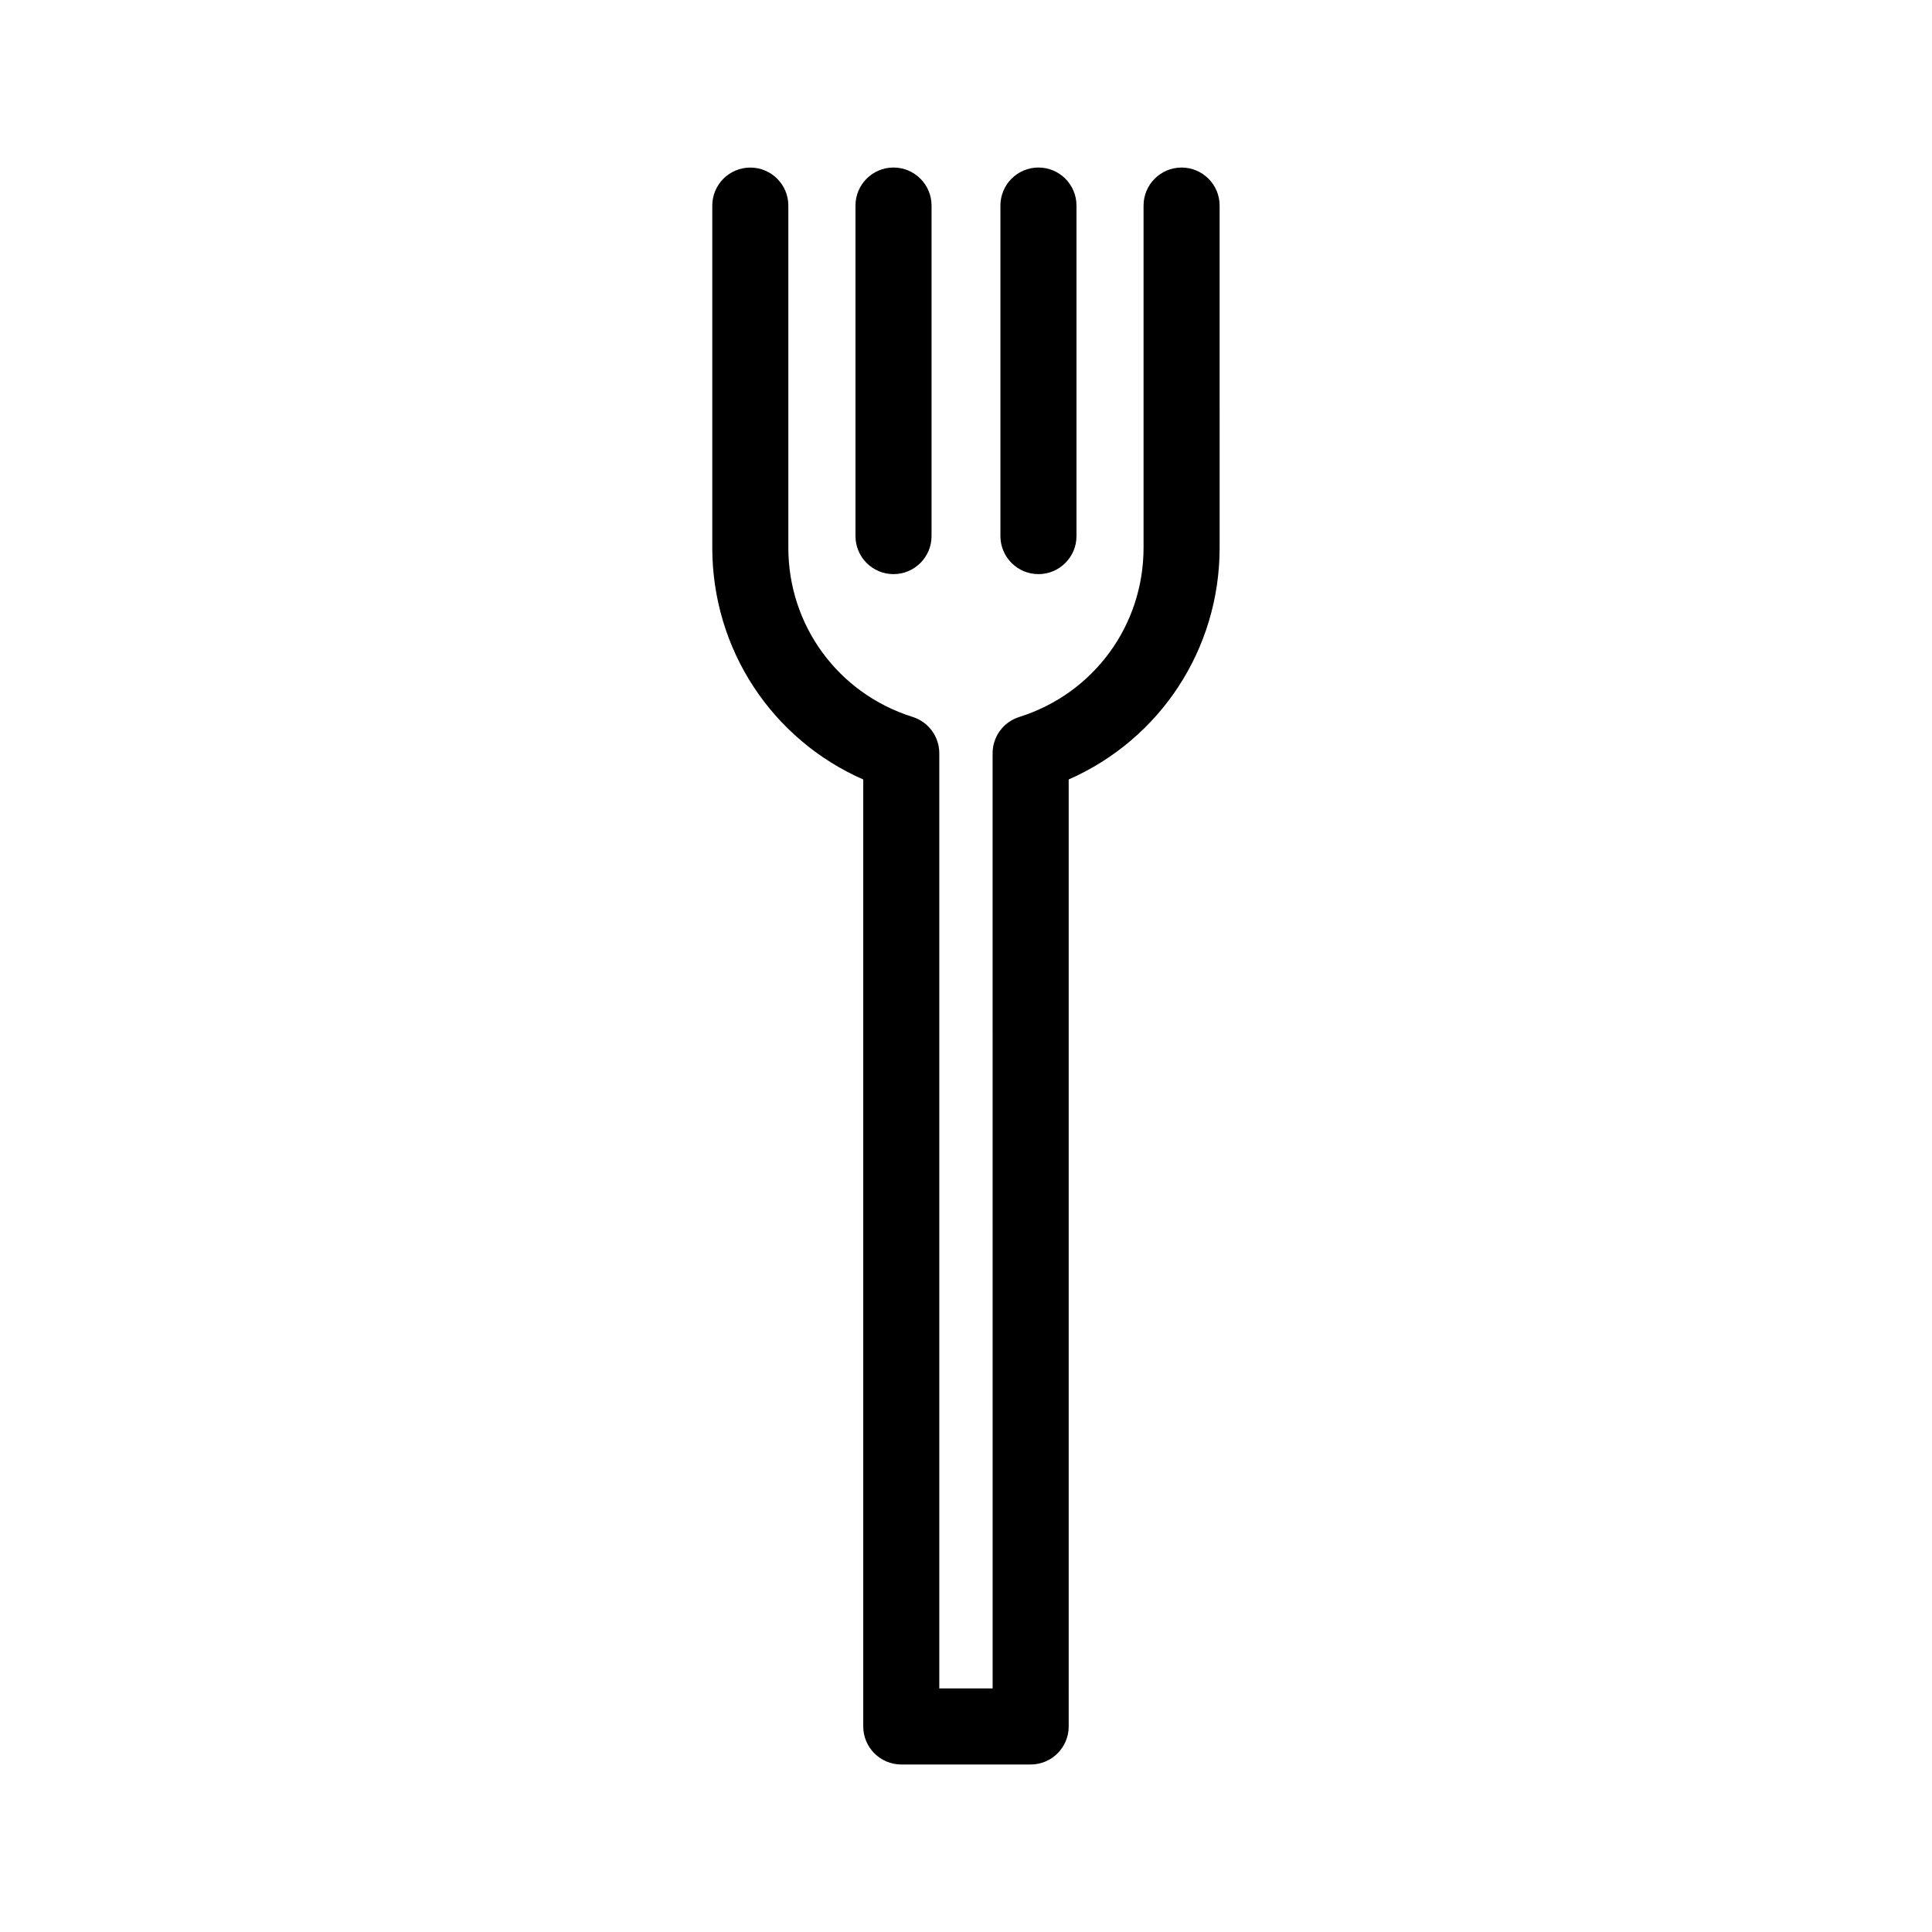
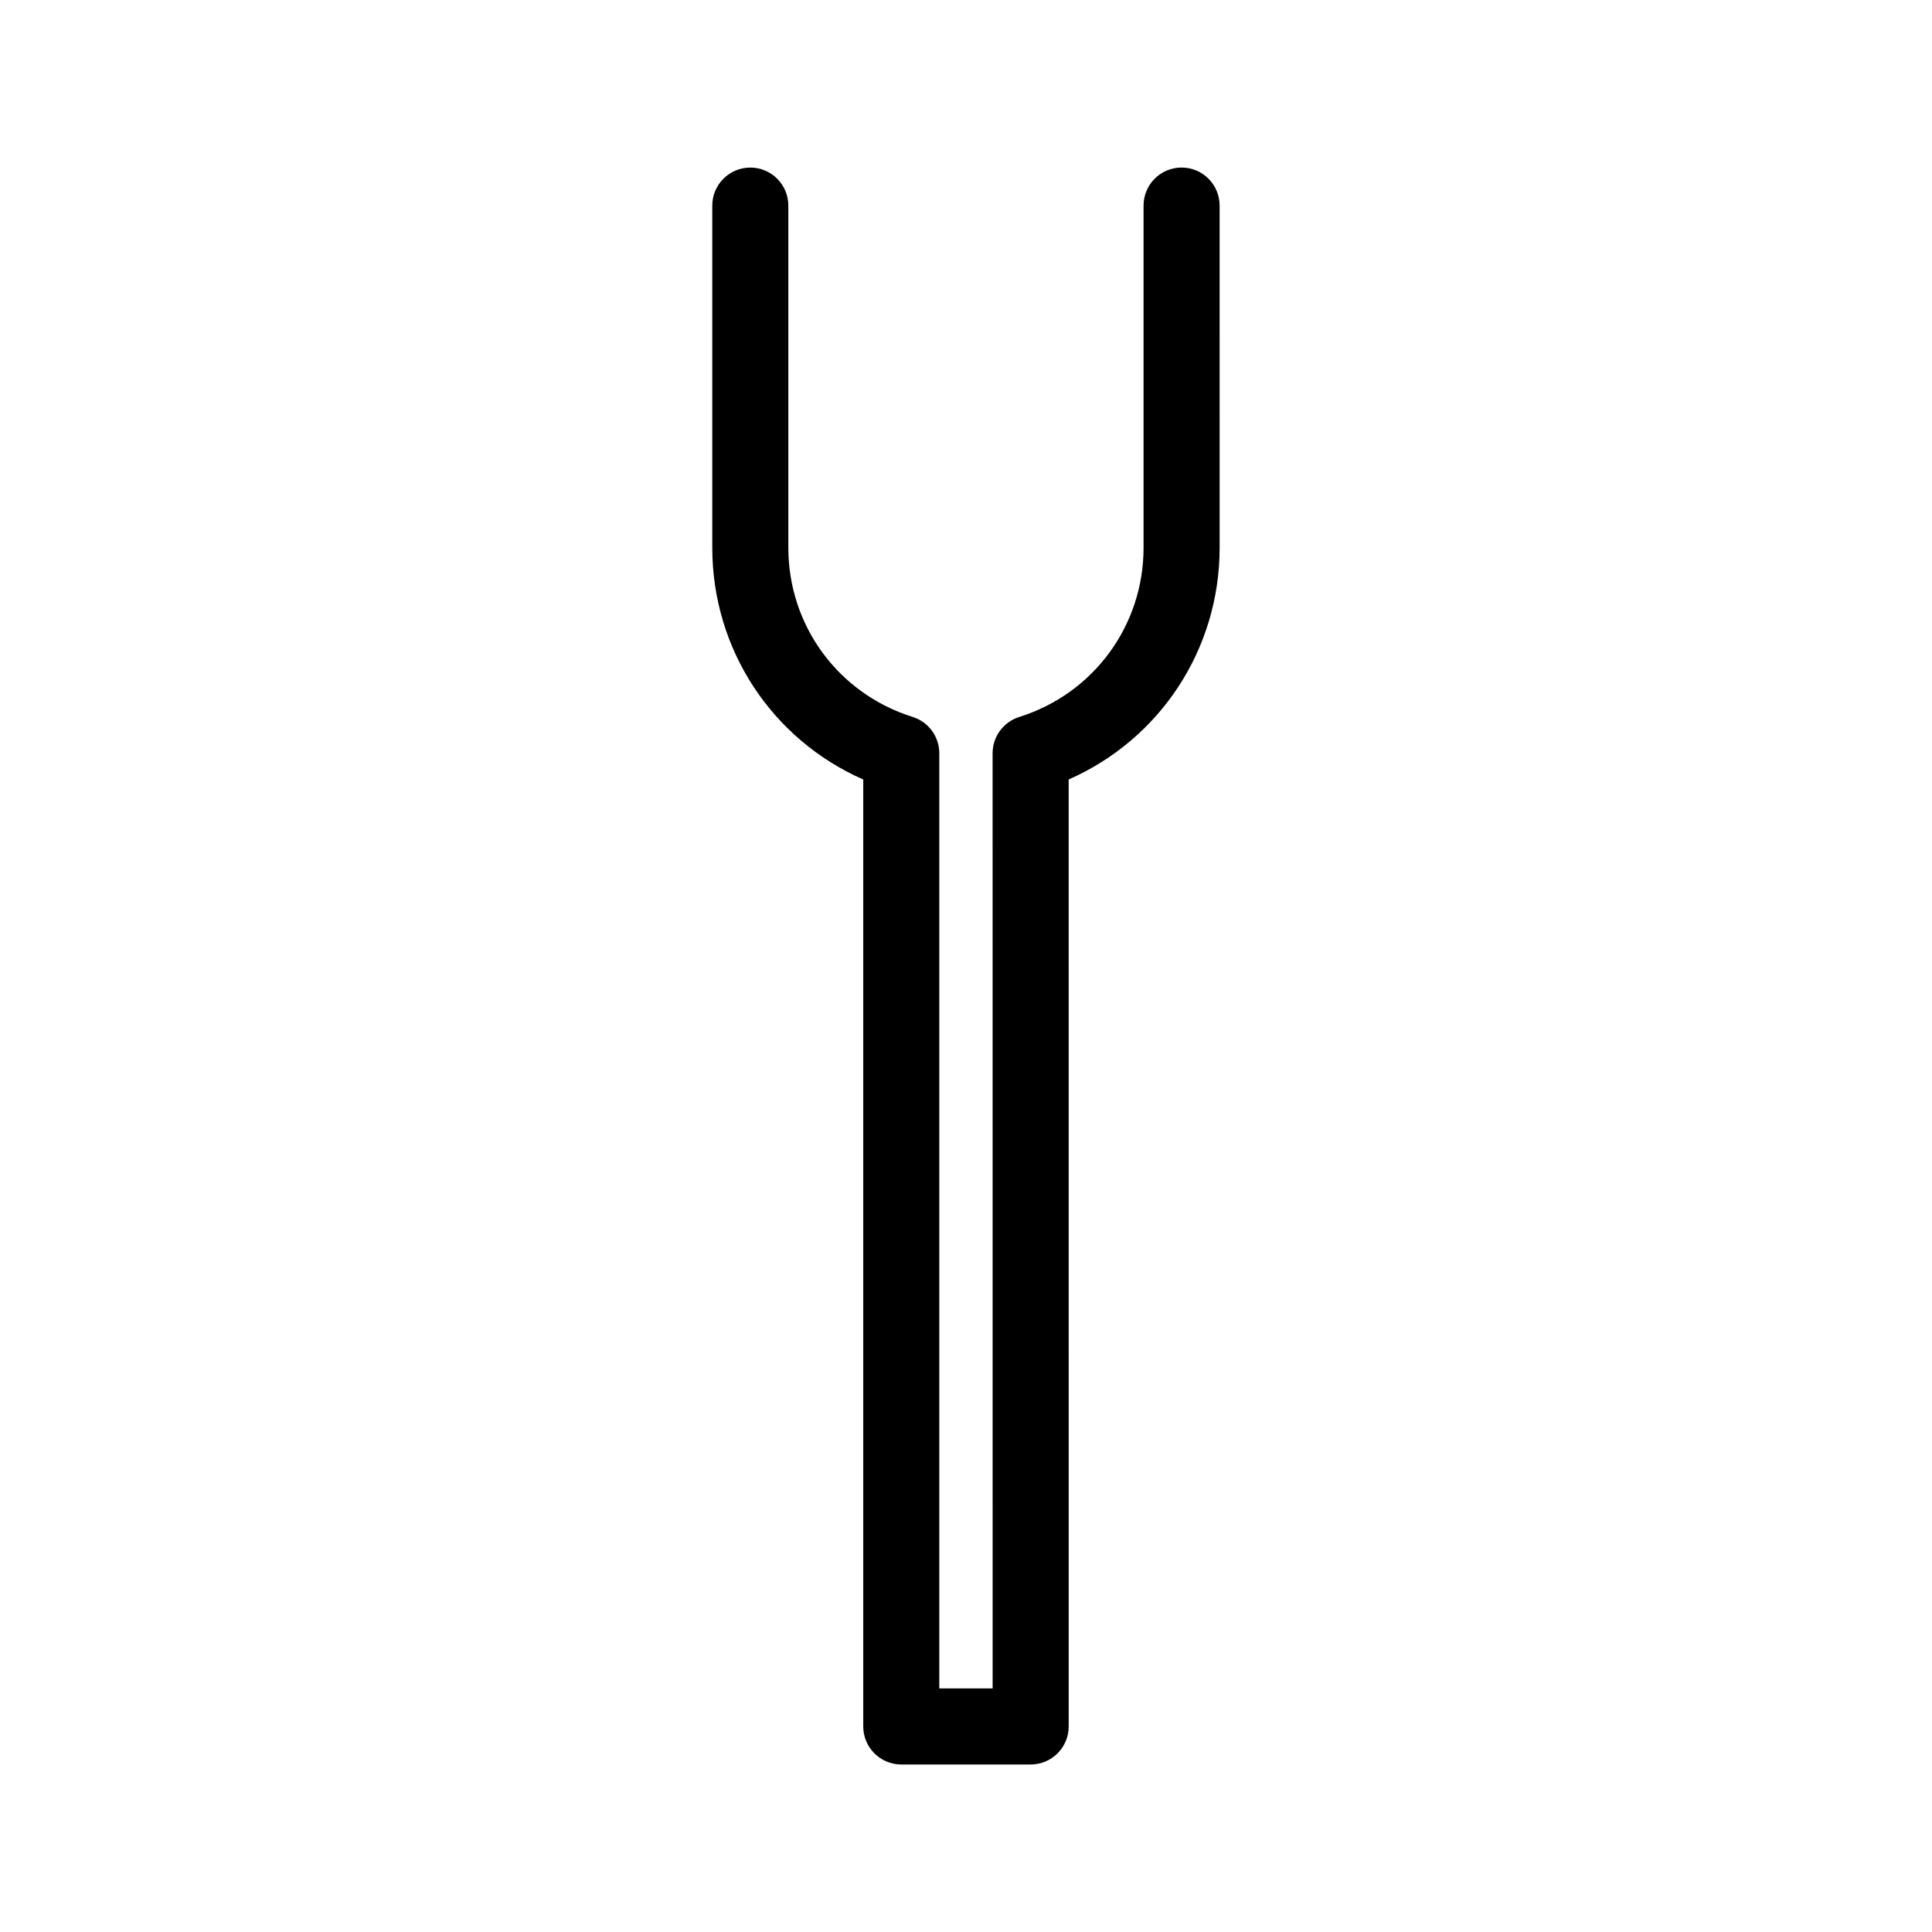
<svg xmlns="http://www.w3.org/2000/svg" fill="#000000" width="800px" height="800px" version="1.1" viewBox="144 144 512 512">
  <g>
    <path d="m372.77 350.57v250.96c0 5.562 4.516 10.078 10.078 10.078h34.289c5.562 0 10.078-4.516 10.078-10.078l-0.004-250.96c24.203-10.652 40.004-34.469 40.004-61.414l-0.004-90.676c0-5.562-4.516-10.078-10.078-10.078s-10.078 4.516-10.078 10.078v90.688c0 20.625-13.238 38.641-32.949 44.84-4.203 1.32-7.055 5.211-7.055 9.613l0.008 247.83h-14.137v-247.84c0-4.402-2.863-8.293-7.055-9.613-19.711-6.188-32.949-24.203-32.949-44.84v-90.672c0-5.562-4.516-10.078-10.078-10.078s-10.078 4.516-10.078 10.078v90.688c0.016 26.93 15.805 50.762 40.008 61.402z" />
-     <path d="m419.2 296.15c5.562 0 10.078-4.516 10.078-10.078v-87.598c0-5.562-4.516-10.078-10.078-10.078s-10.078 4.516-10.078 10.078v87.602c0.004 5.57 4.516 10.074 10.078 10.074z" />
-     <path d="m380.79 296.15c5.562 0 10.078-4.516 10.078-10.078v-87.598c0-5.562-4.516-10.078-10.078-10.078s-10.078 4.516-10.078 10.078v87.602c0.004 5.57 4.516 10.074 10.078 10.074z" />
  </g>
</svg>